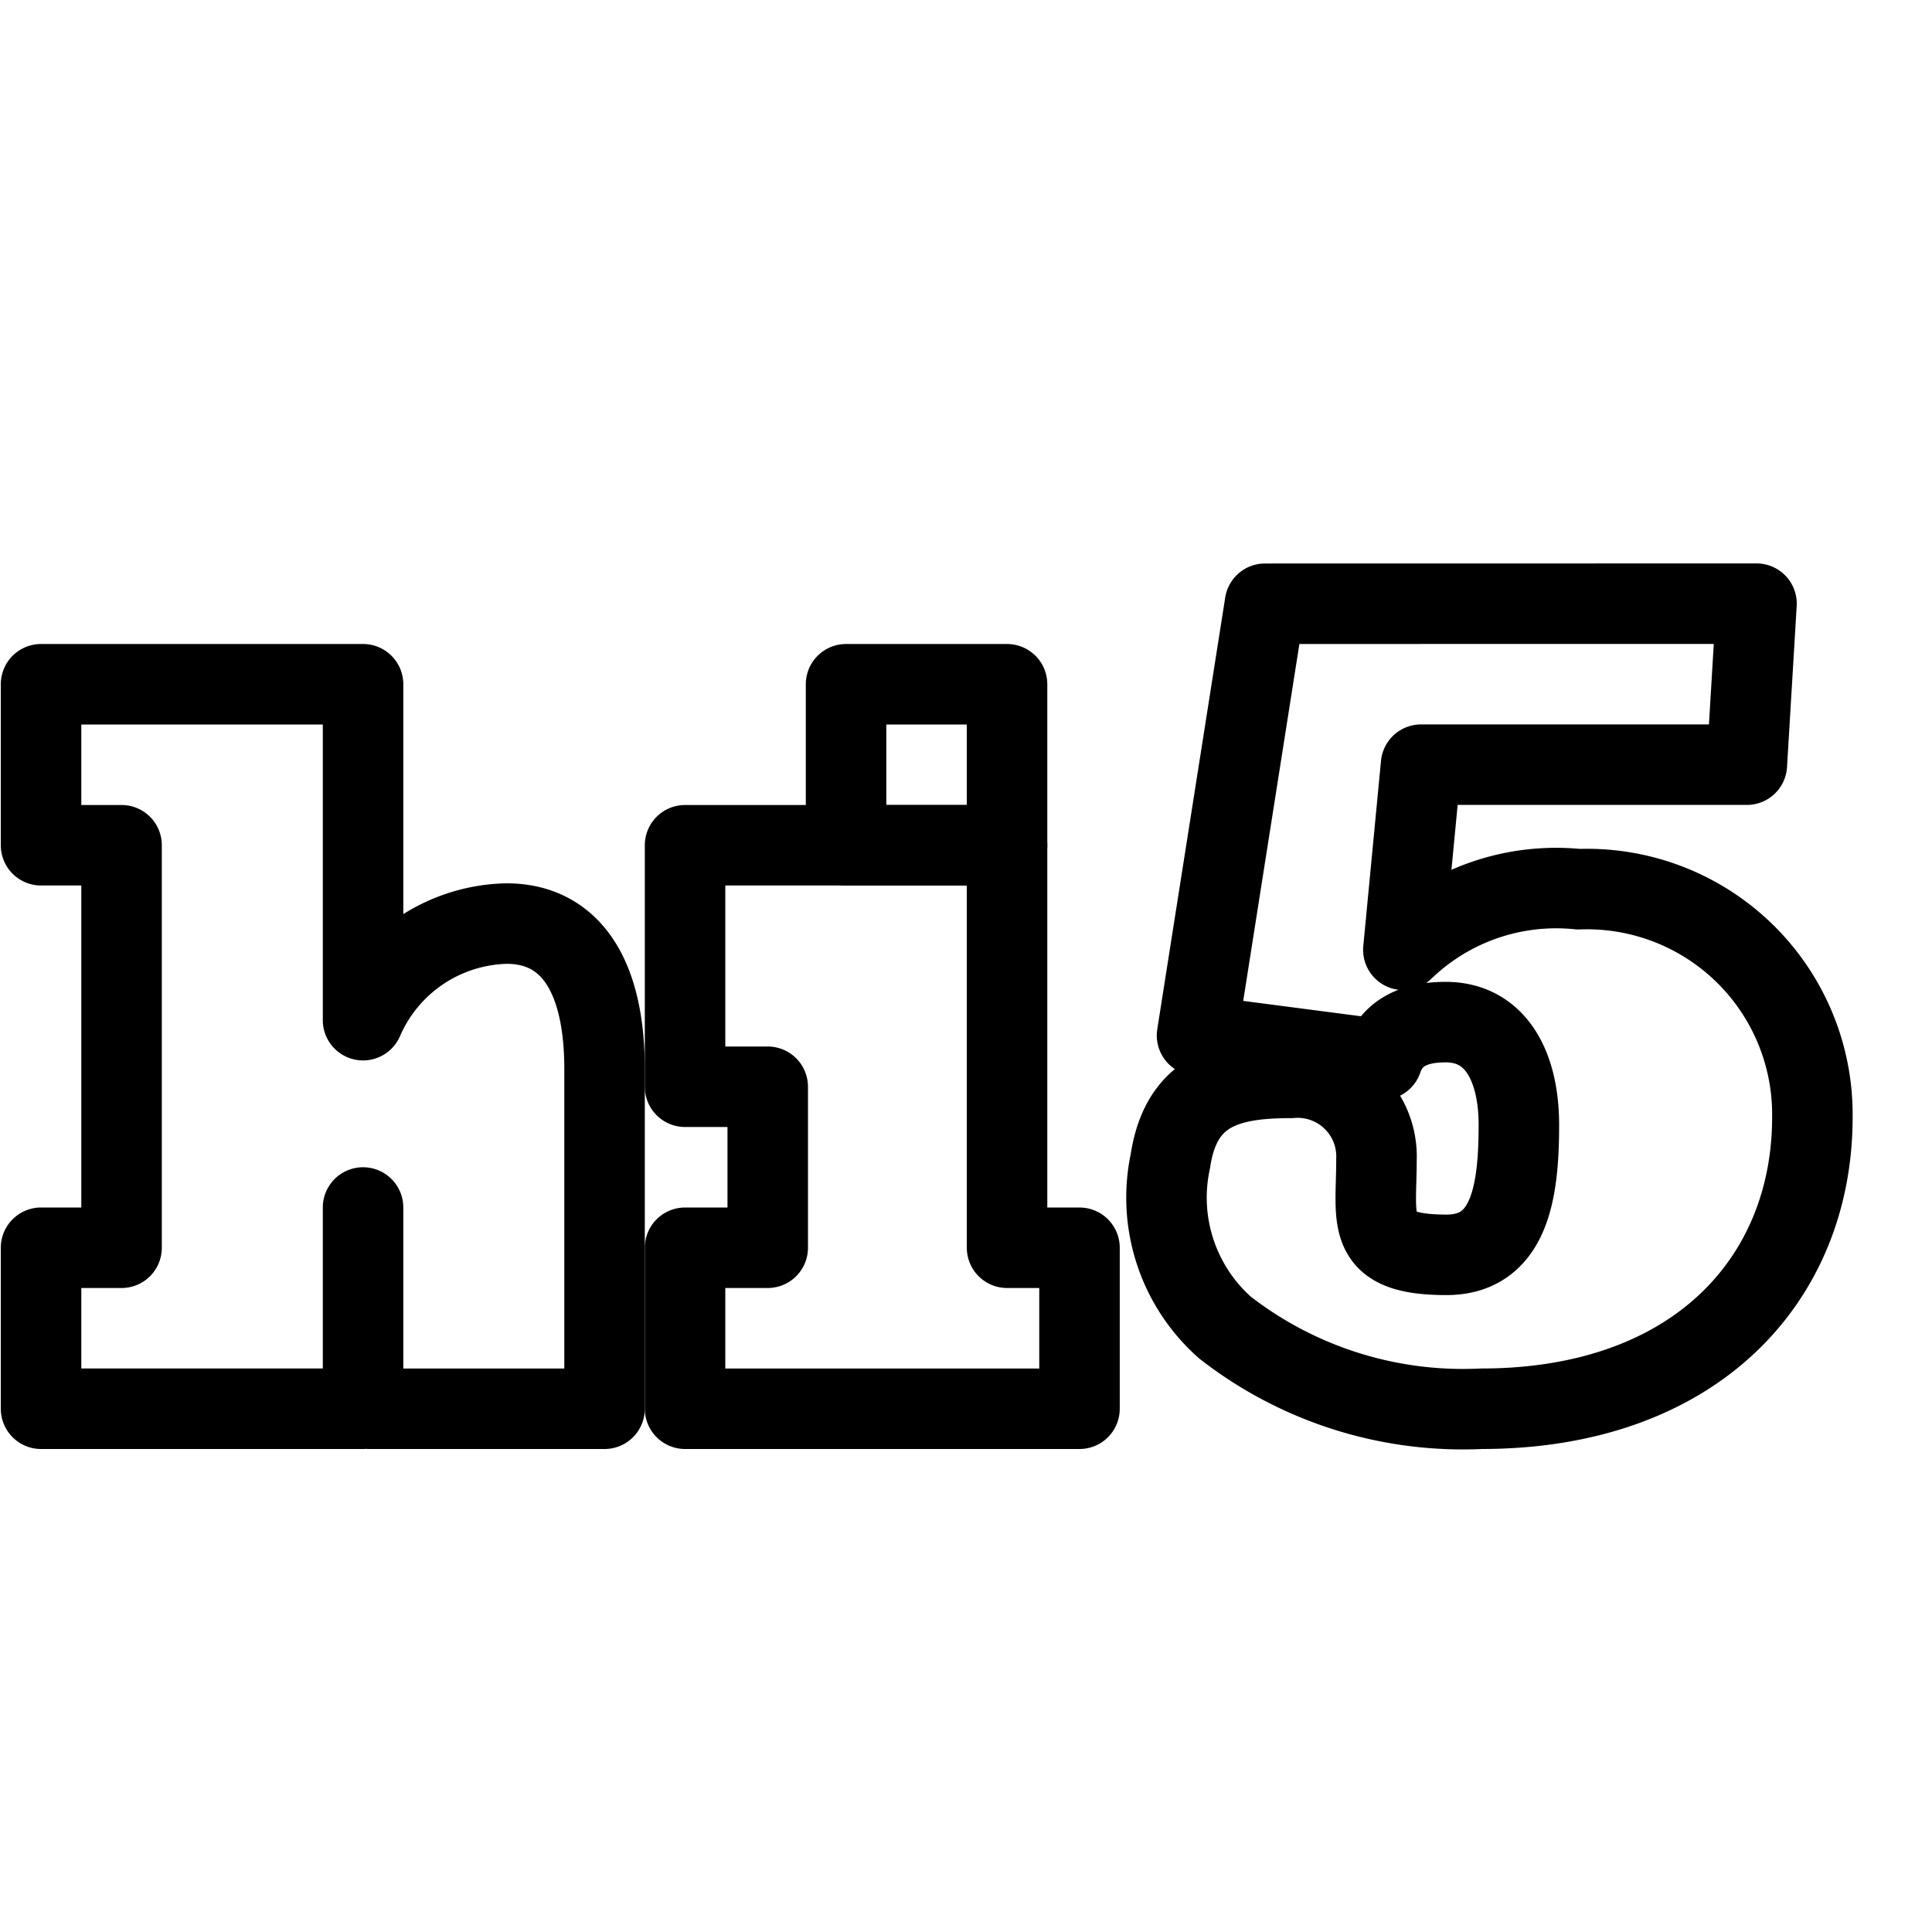
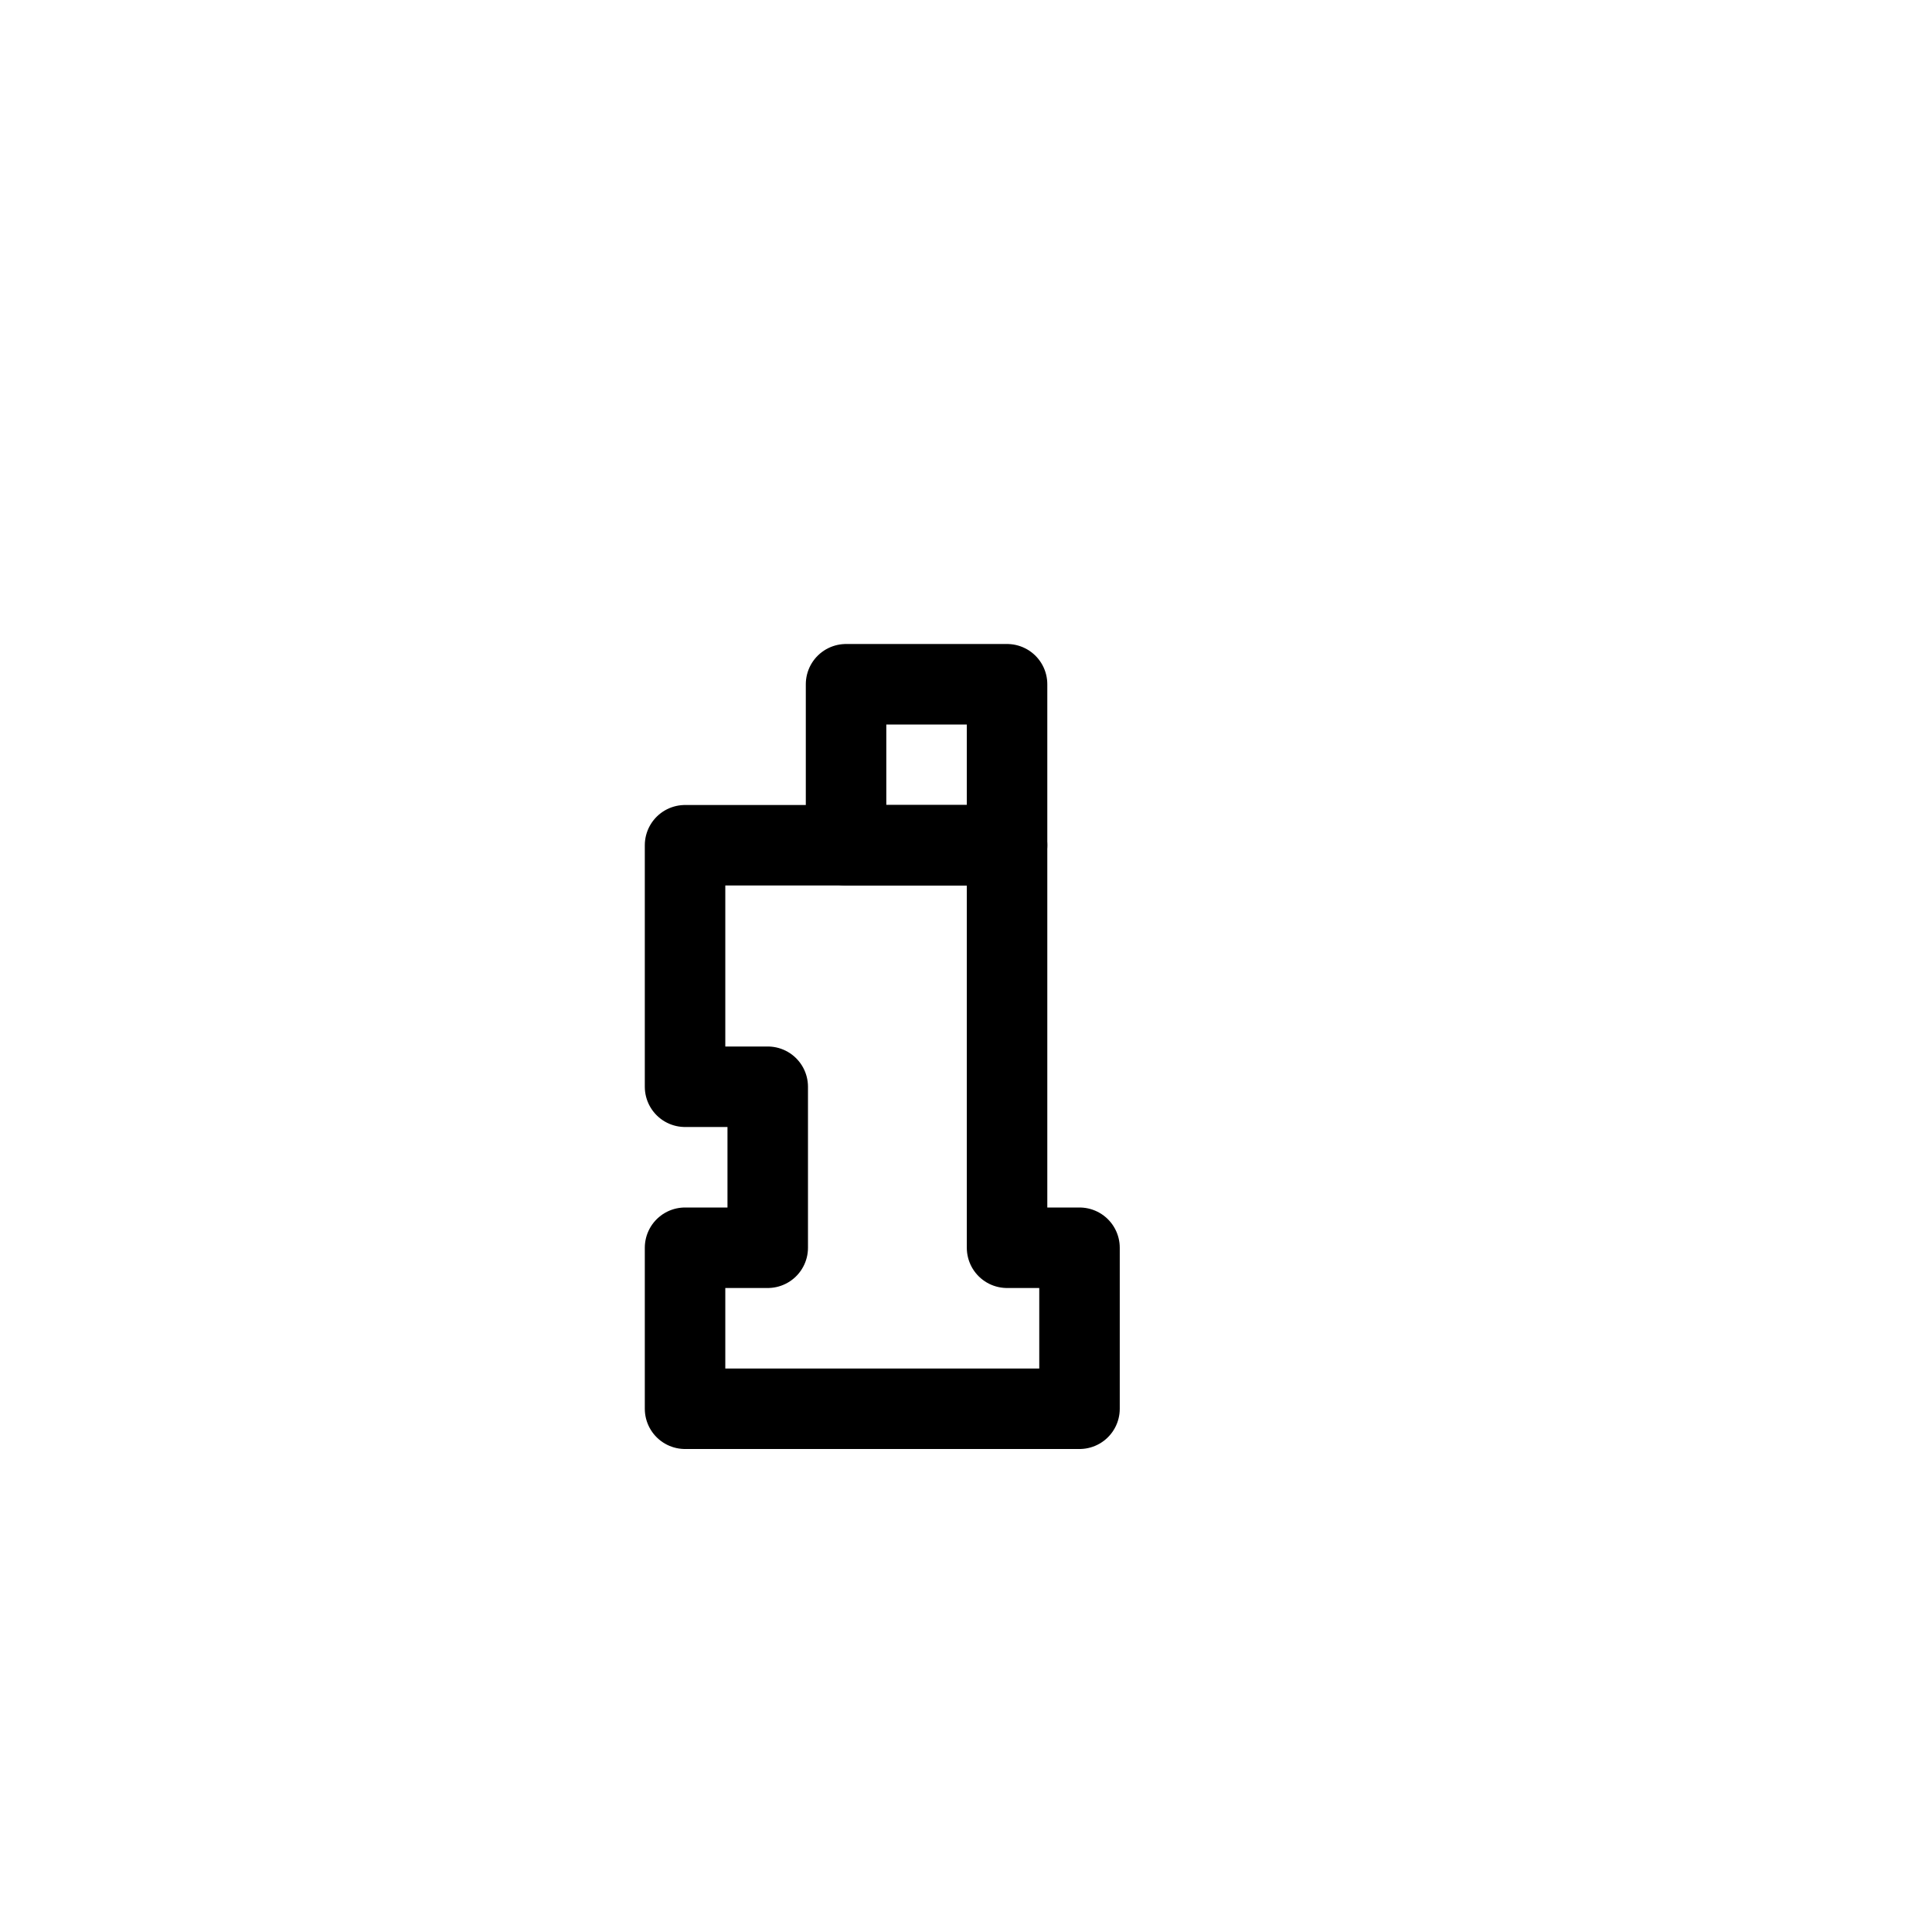
<svg xmlns="http://www.w3.org/2000/svg" viewBox="0 0 24 24">
  <g transform="matrix(1,0,0,1,0,0)">
-     <path d="M4.584,17.5H7.51V13.282c0-1.215-.459-1.809-1.217-1.809a1.99,1.99,0,0,0-1.783,1.2V8.5h-4v2h1v5h-1v2h4V15" fill="none" stroke="#000000" stroke-linecap="round" stroke-linejoin="round" />
-     <path d="M15.714,7.5l-.844,5.363,2.3.3c.1-.289.335-.466.789-.466.621,0,.909.55.909,1.277,0,.826-.111,1.614-.9,1.614-1.027,0-.869-.423-.869-1.182a.98.98,0,0,0-1.065-1.016c-.777,0-1.363.151-1.495,1.033a2.156,2.156,0,0,0,.679,2.069A4.812,4.812,0,0,0,18.4,17.5c2.666,0,4.114-1.613,4.114-3.622a2.8,2.8,0,0,0-2.905-2.832,2.731,2.731,0,0,0-2.176.753l.22-2.3H21.7l.12-2Z" fill="none" stroke="#000000" stroke-linecap="round" stroke-linejoin="round" />
    <path d="M10.51 8.5H12.51V10.5H10.51z" fill="none" stroke="#000000" stroke-linecap="round" stroke-linejoin="round" />
    <path d="M8.51 10.5L8.51 13.5 9.537 13.5 9.537 15.5 8.51 15.5 8.51 17.5 13.41 17.5 13.41 15.5 12.51 15.5 12.51 10.5 8.51 10.5 8.51 10.5z" fill="none" stroke="#000000" stroke-linecap="round" stroke-linejoin="round" />
  </g>
</svg>